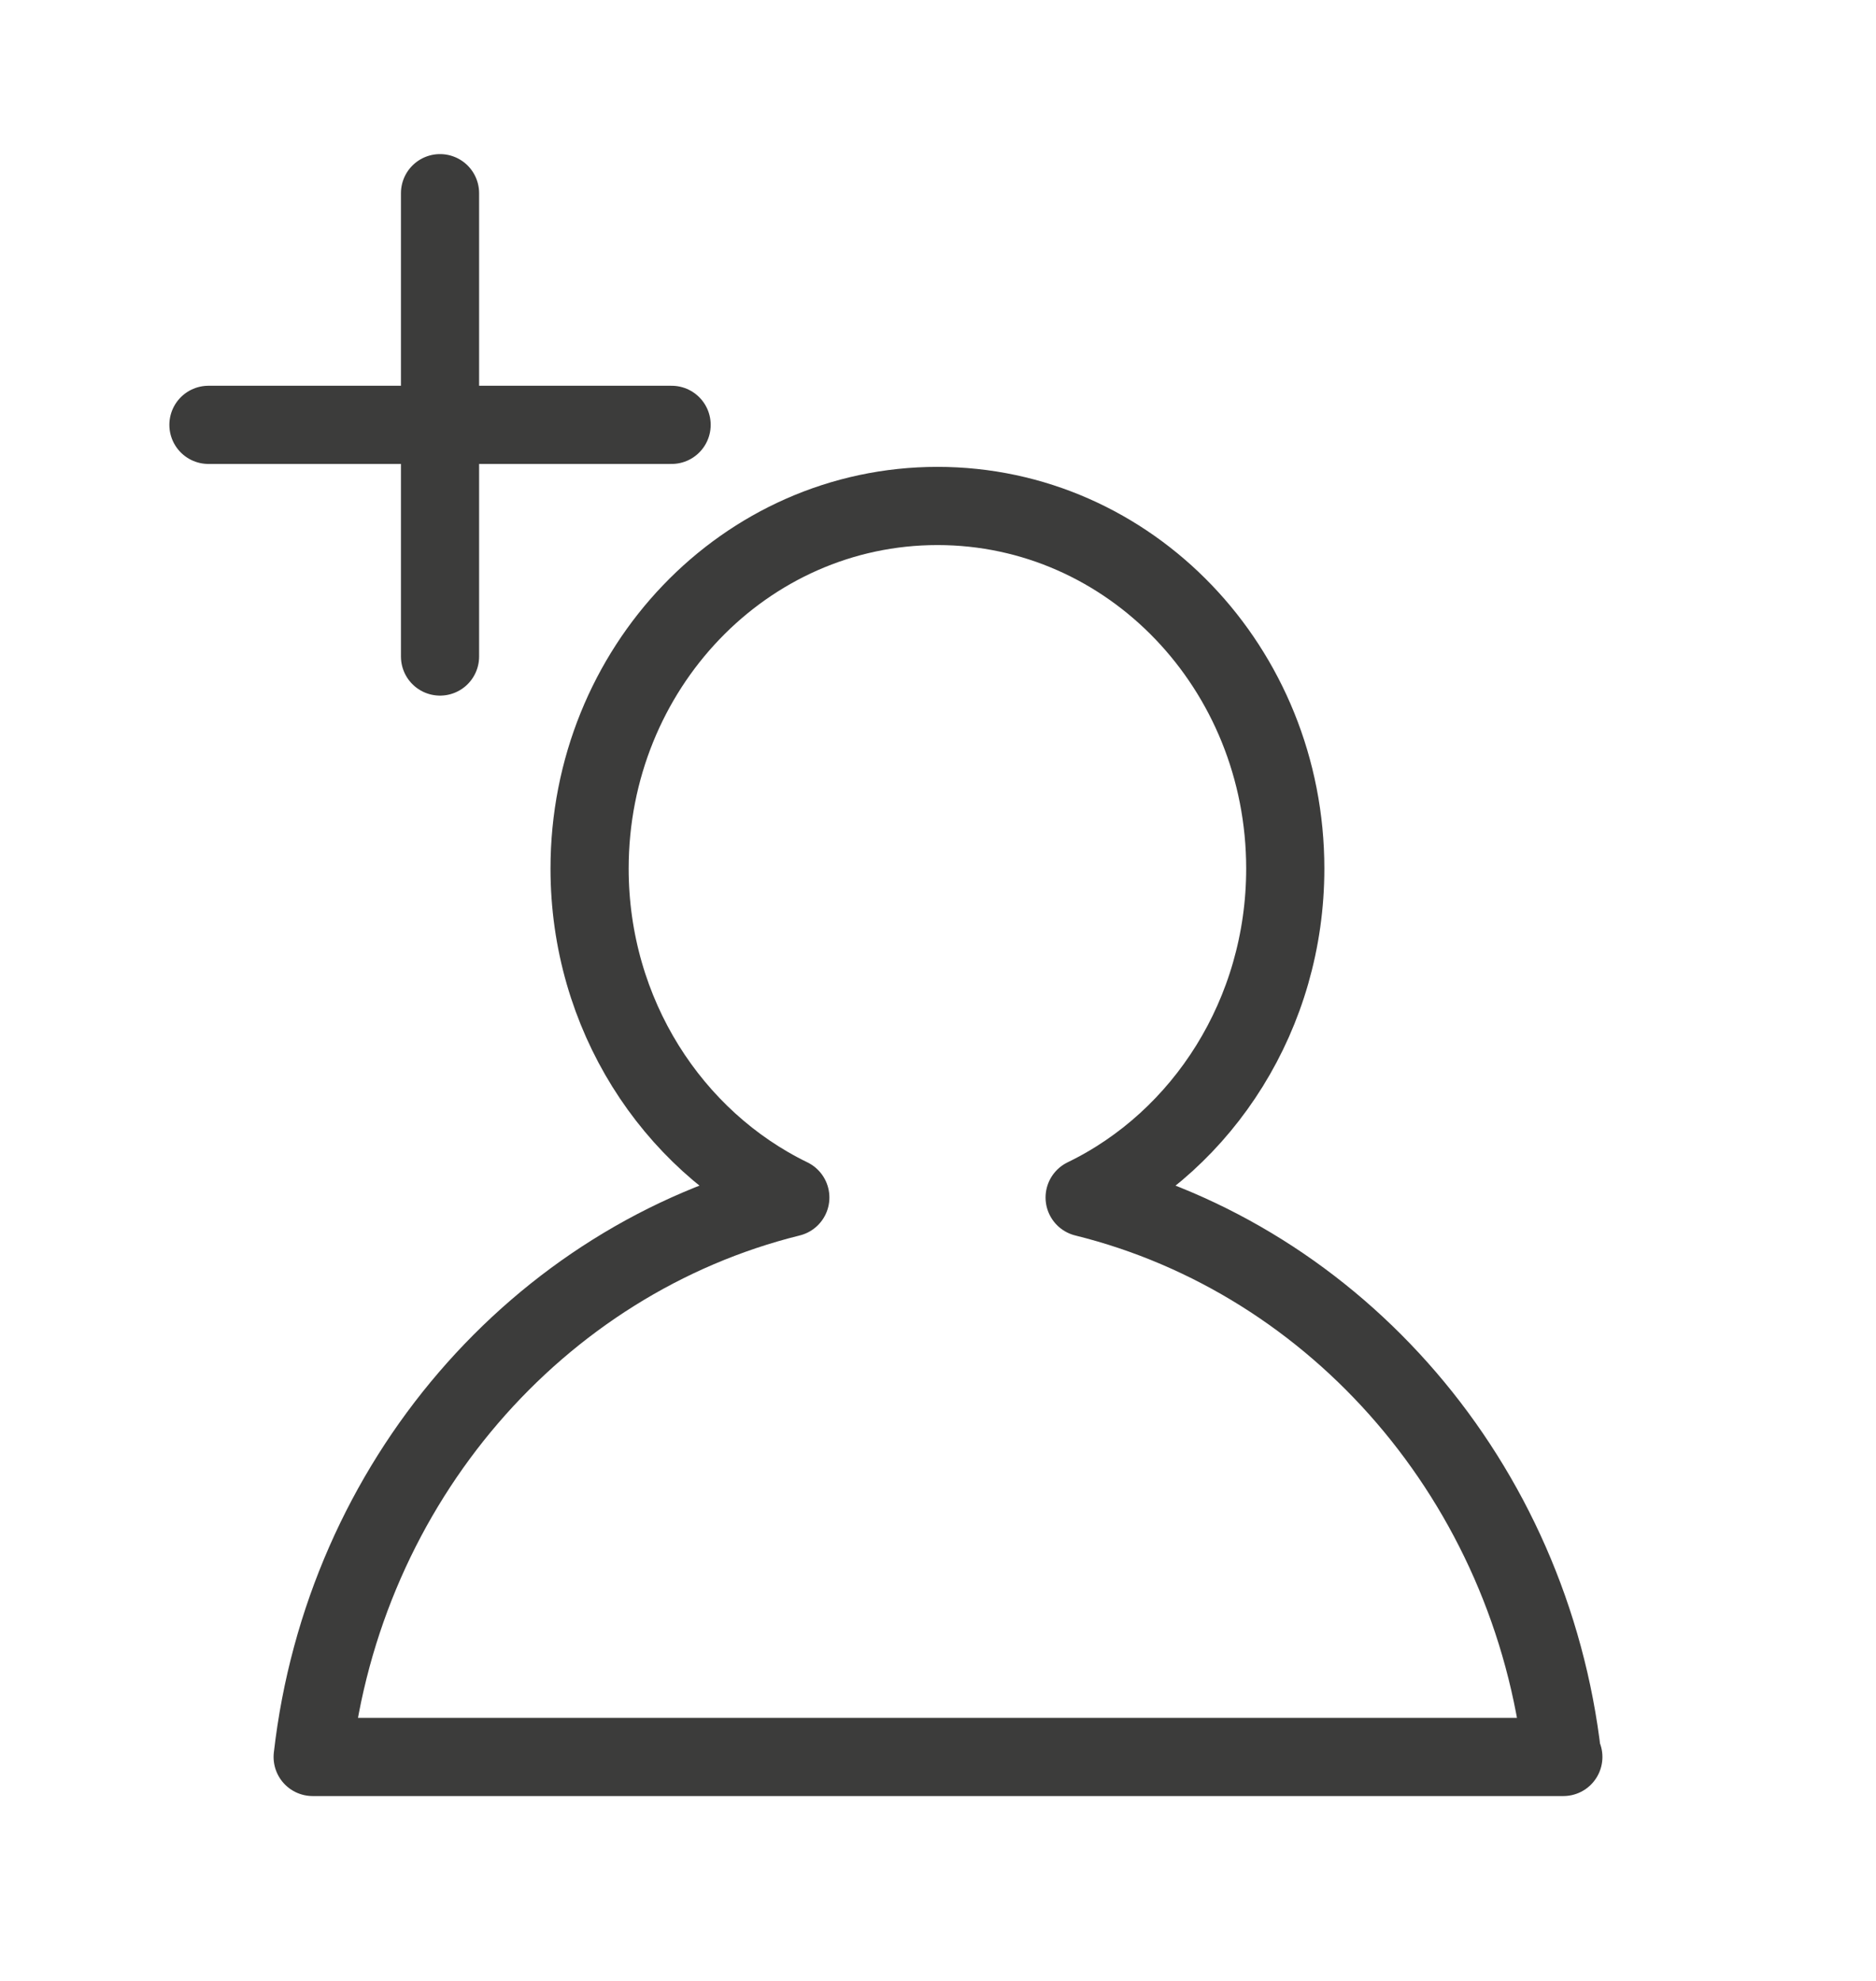
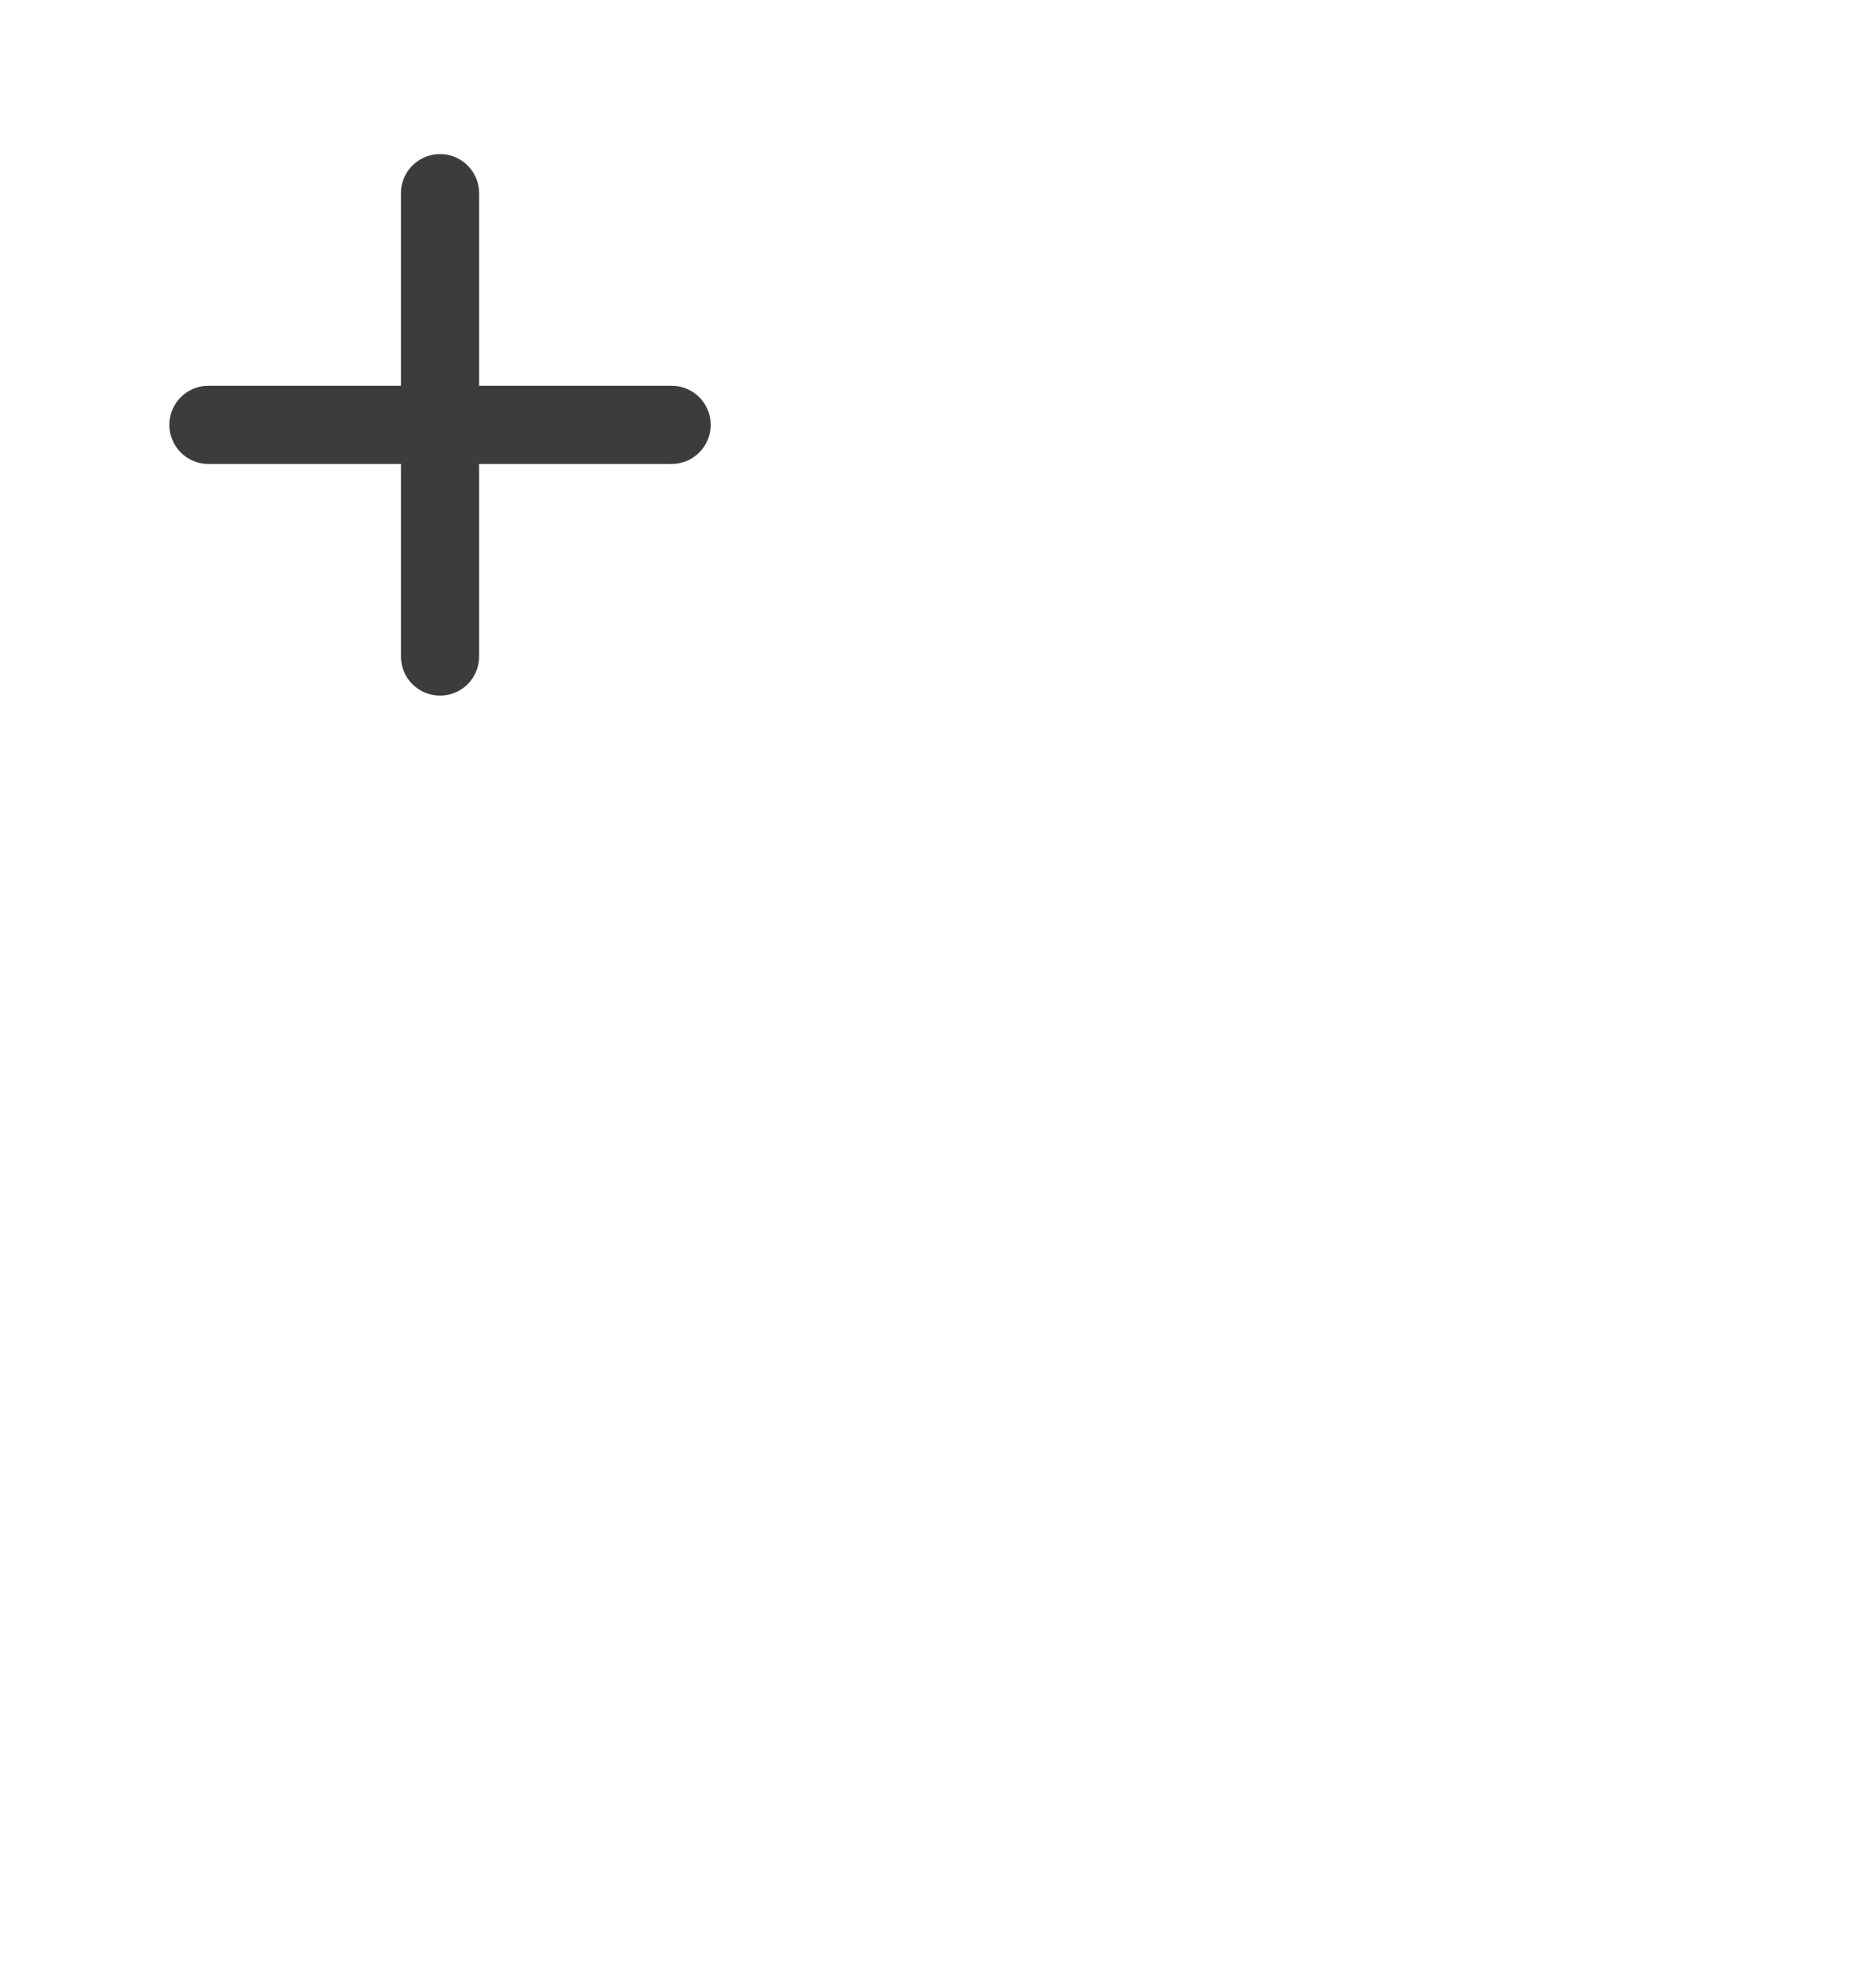
<svg xmlns="http://www.w3.org/2000/svg" fill="none" viewBox="0 0 18 19" height="19" width="18">
-   <path stroke-linejoin="round" stroke-linecap="round" stroke-width="0.75" stroke="#3C3C3B" d="M15 16.852H3C3.301 14.218 5.159 12.086 7.583 11.486C6.446 10.934 5.657 9.727 5.657 8.331C5.657 6.411 7.147 4.853 8.995 4.853C10.843 4.853 12.332 6.411 12.332 8.331C12.332 9.722 11.548 10.934 10.407 11.486C12.831 12.086 14.689 14.218 14.99 16.852H15Z" />
  <path stroke-linejoin="round" stroke-linecap="round" stroke-width="0.75" stroke="#3C3C3B" d="M2 4.075H6.444M4.222 1.853V6.297" />
</svg>